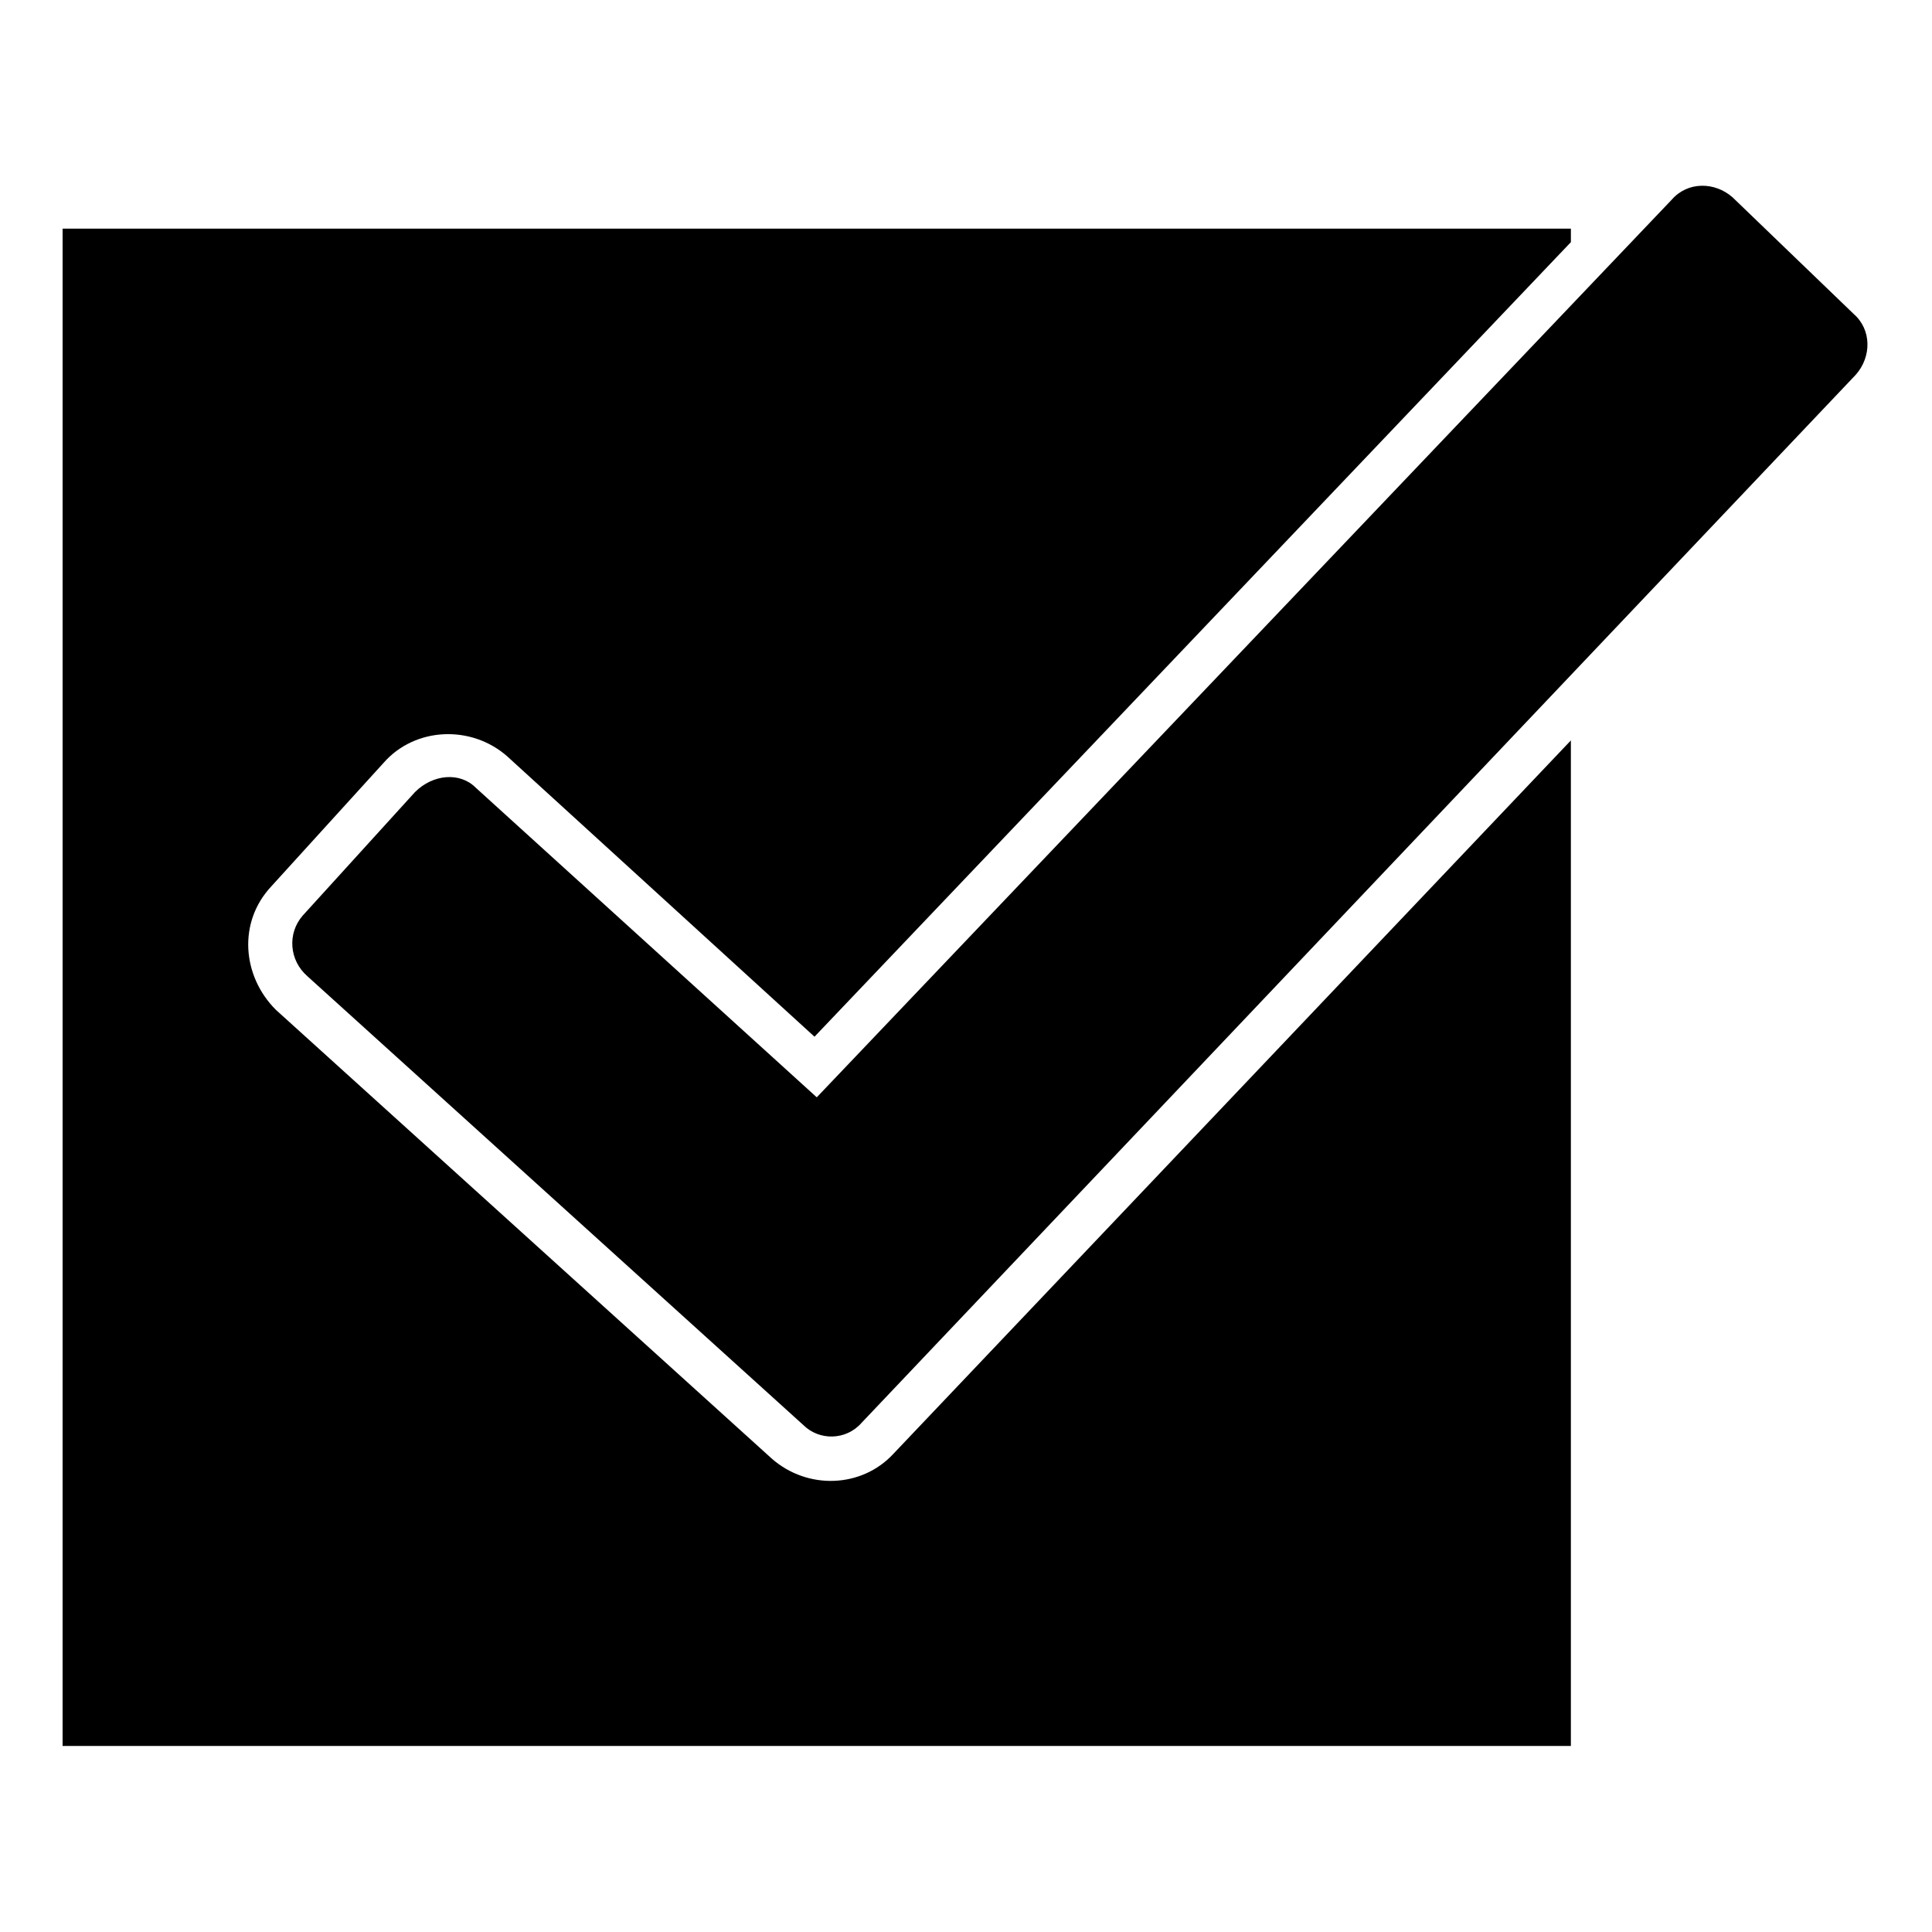
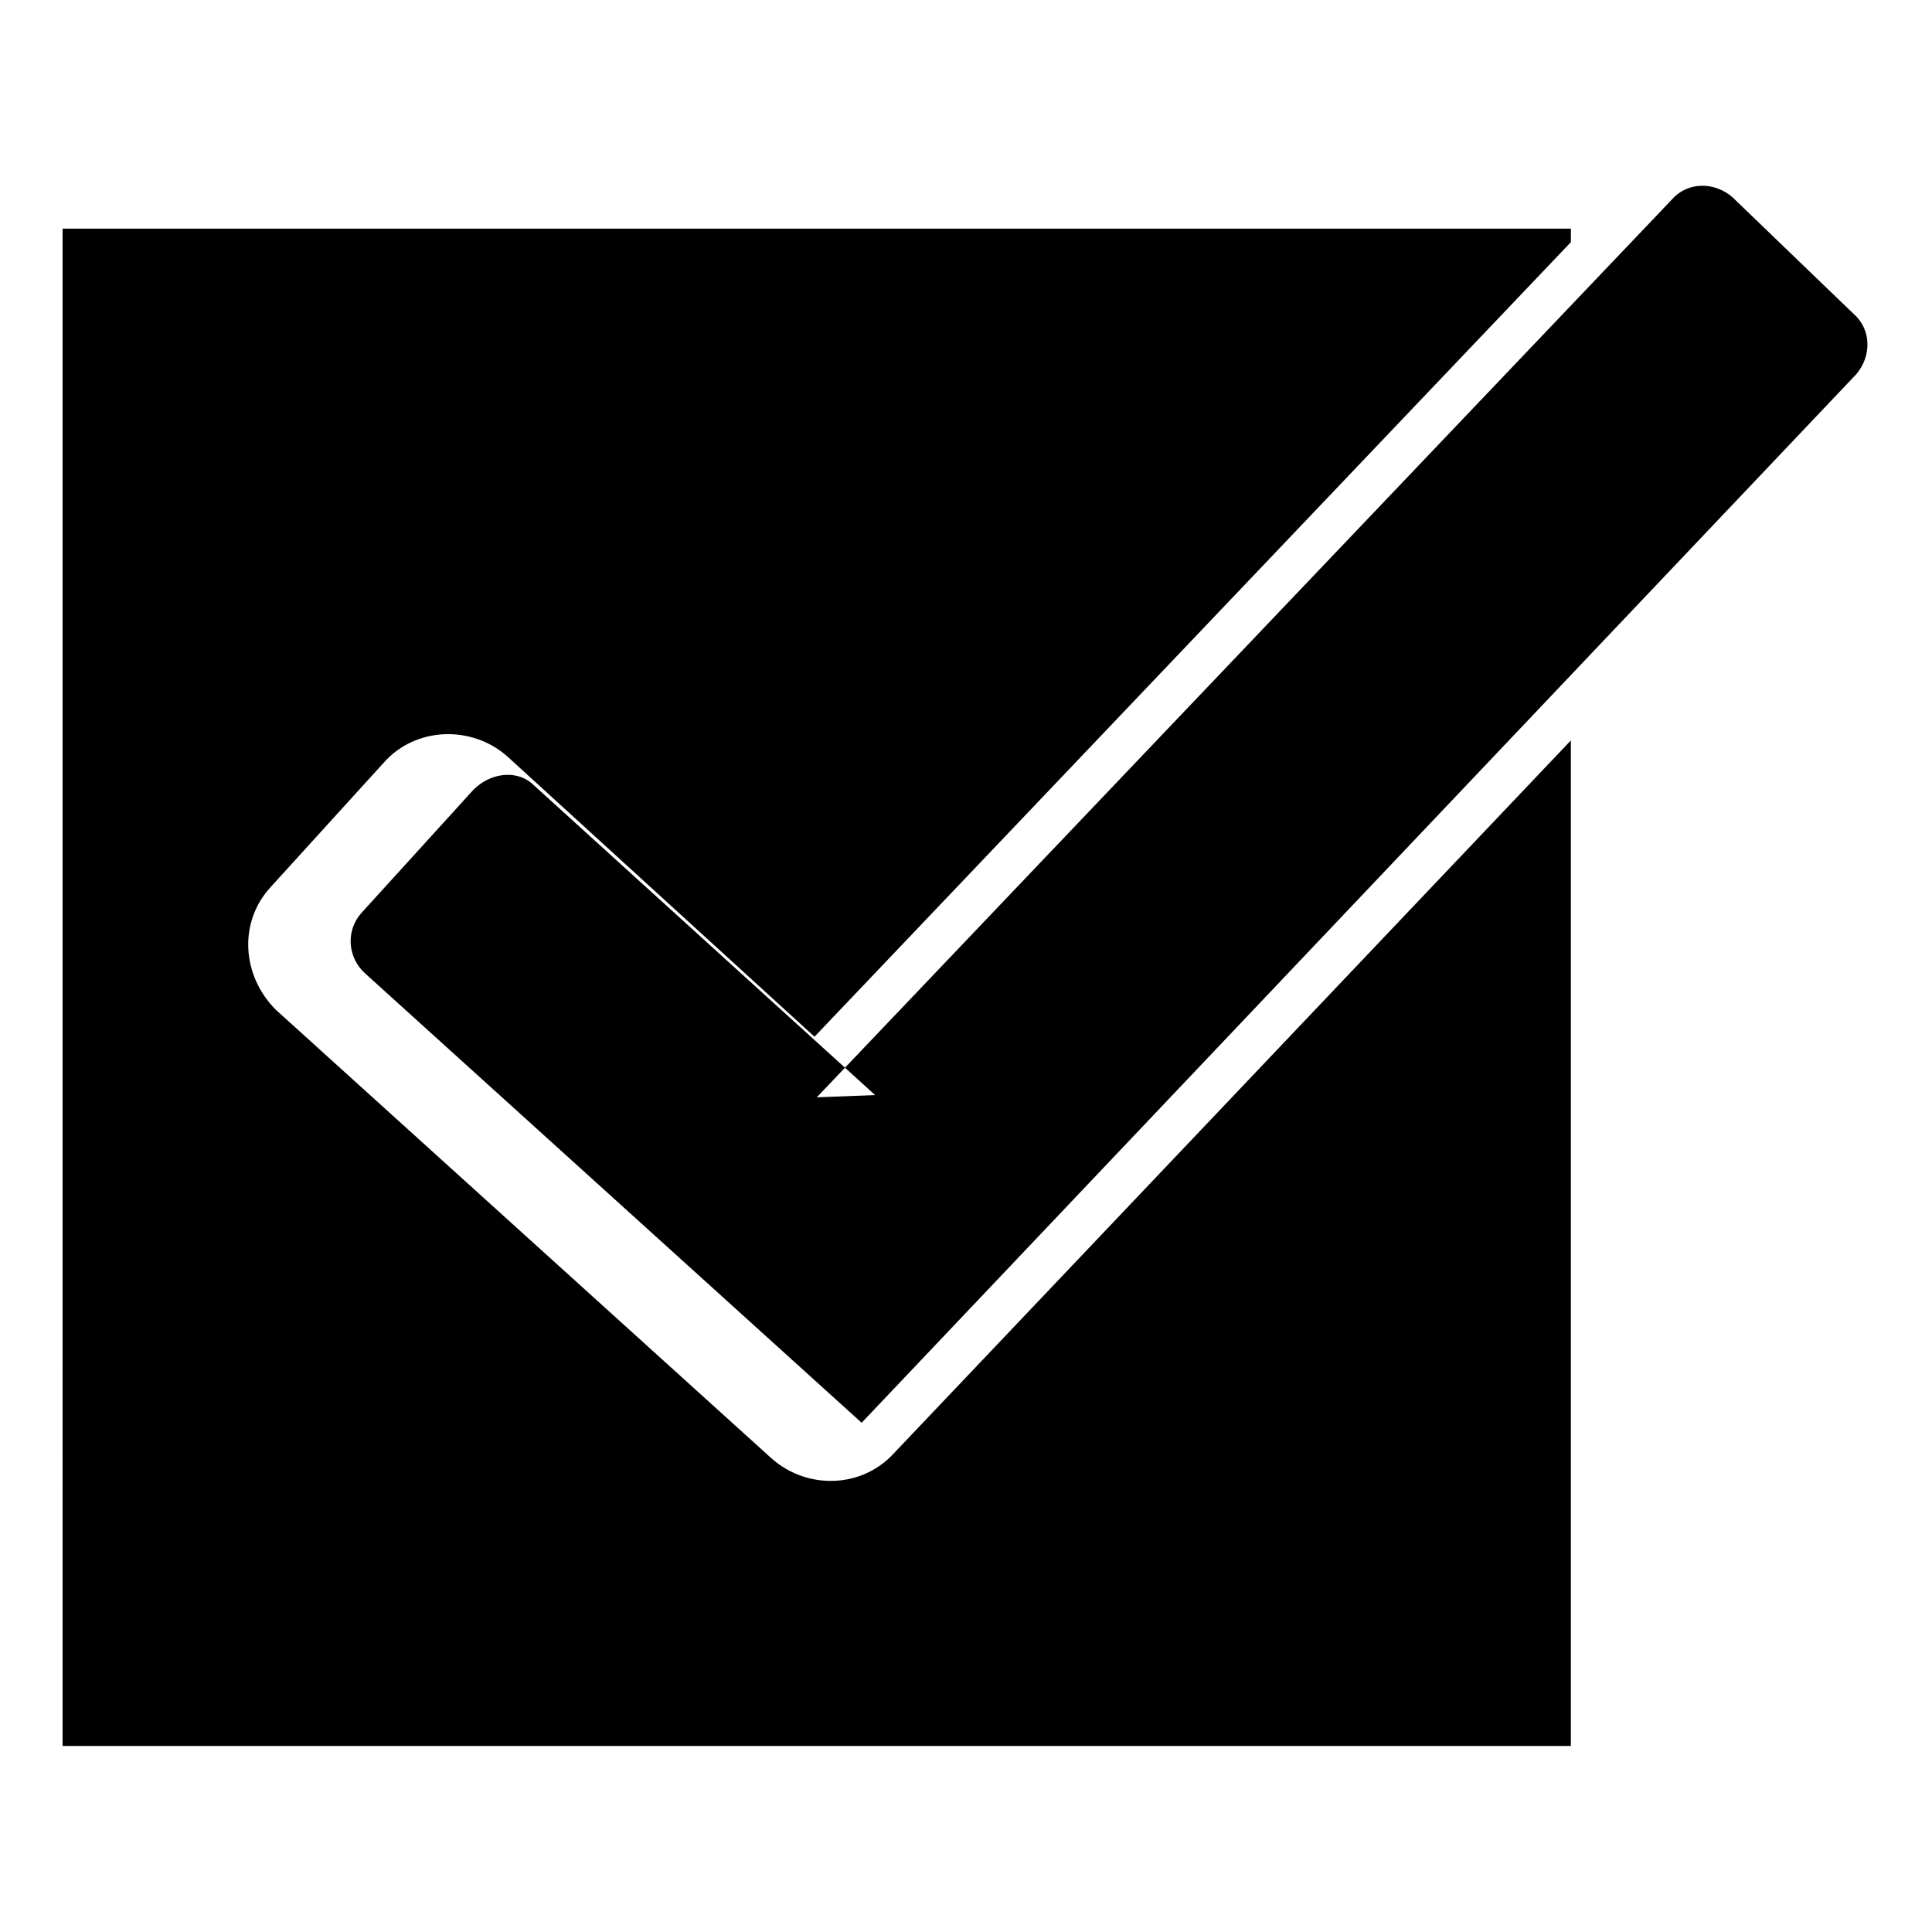
<svg xmlns="http://www.w3.org/2000/svg" fill="#000000" width="800px" height="800px" version="1.1" viewBox="144 144 512 512">
-   <path d="m160.59 204.6h399.71v3.57l-200.45 210.57-81.488-74.352c-9.516-8.328-24.387-7.734-32.715 1.785l-29.742 32.715c-8.922 9.516-7.734 23.793 1.191 32.715l131.45 118.96c9.516 8.328 23.793 7.734 32.121-1.191l179.63-189.15v266.48h-399.71zm199.86 230.2 226.62-237.93c4.164-4.758 11.301-4.758 16.059-0.594l32.121 30.93c4.758 4.164 4.758 11.301 0.594 16.059l-263.5 277.78c-4.164 4.758-11.301 4.758-15.465 0.594l-131.45-118.96c-4.758-4.164-5.352-11.301-1.191-16.059l29.742-32.715c4.758-4.758 11.895-5.352 16.059-1.191l90.41 82.086z" fill-rule="evenodd" />
+   <path d="m160.59 204.6h399.71v3.57l-200.45 210.57-81.488-74.352c-9.516-8.328-24.387-7.734-32.715 1.785l-29.742 32.715c-8.922 9.516-7.734 23.793 1.191 32.715l131.45 118.96c9.516 8.328 23.793 7.734 32.121-1.191l179.63-189.15v266.48h-399.71zm199.86 230.2 226.62-237.93c4.164-4.758 11.301-4.758 16.059-0.594l32.121 30.93c4.758 4.164 4.758 11.301 0.594 16.059l-263.5 277.78l-131.45-118.96c-4.758-4.164-5.352-11.301-1.191-16.059l29.742-32.715c4.758-4.758 11.895-5.352 16.059-1.191l90.41 82.086z" fill-rule="evenodd" />
</svg>